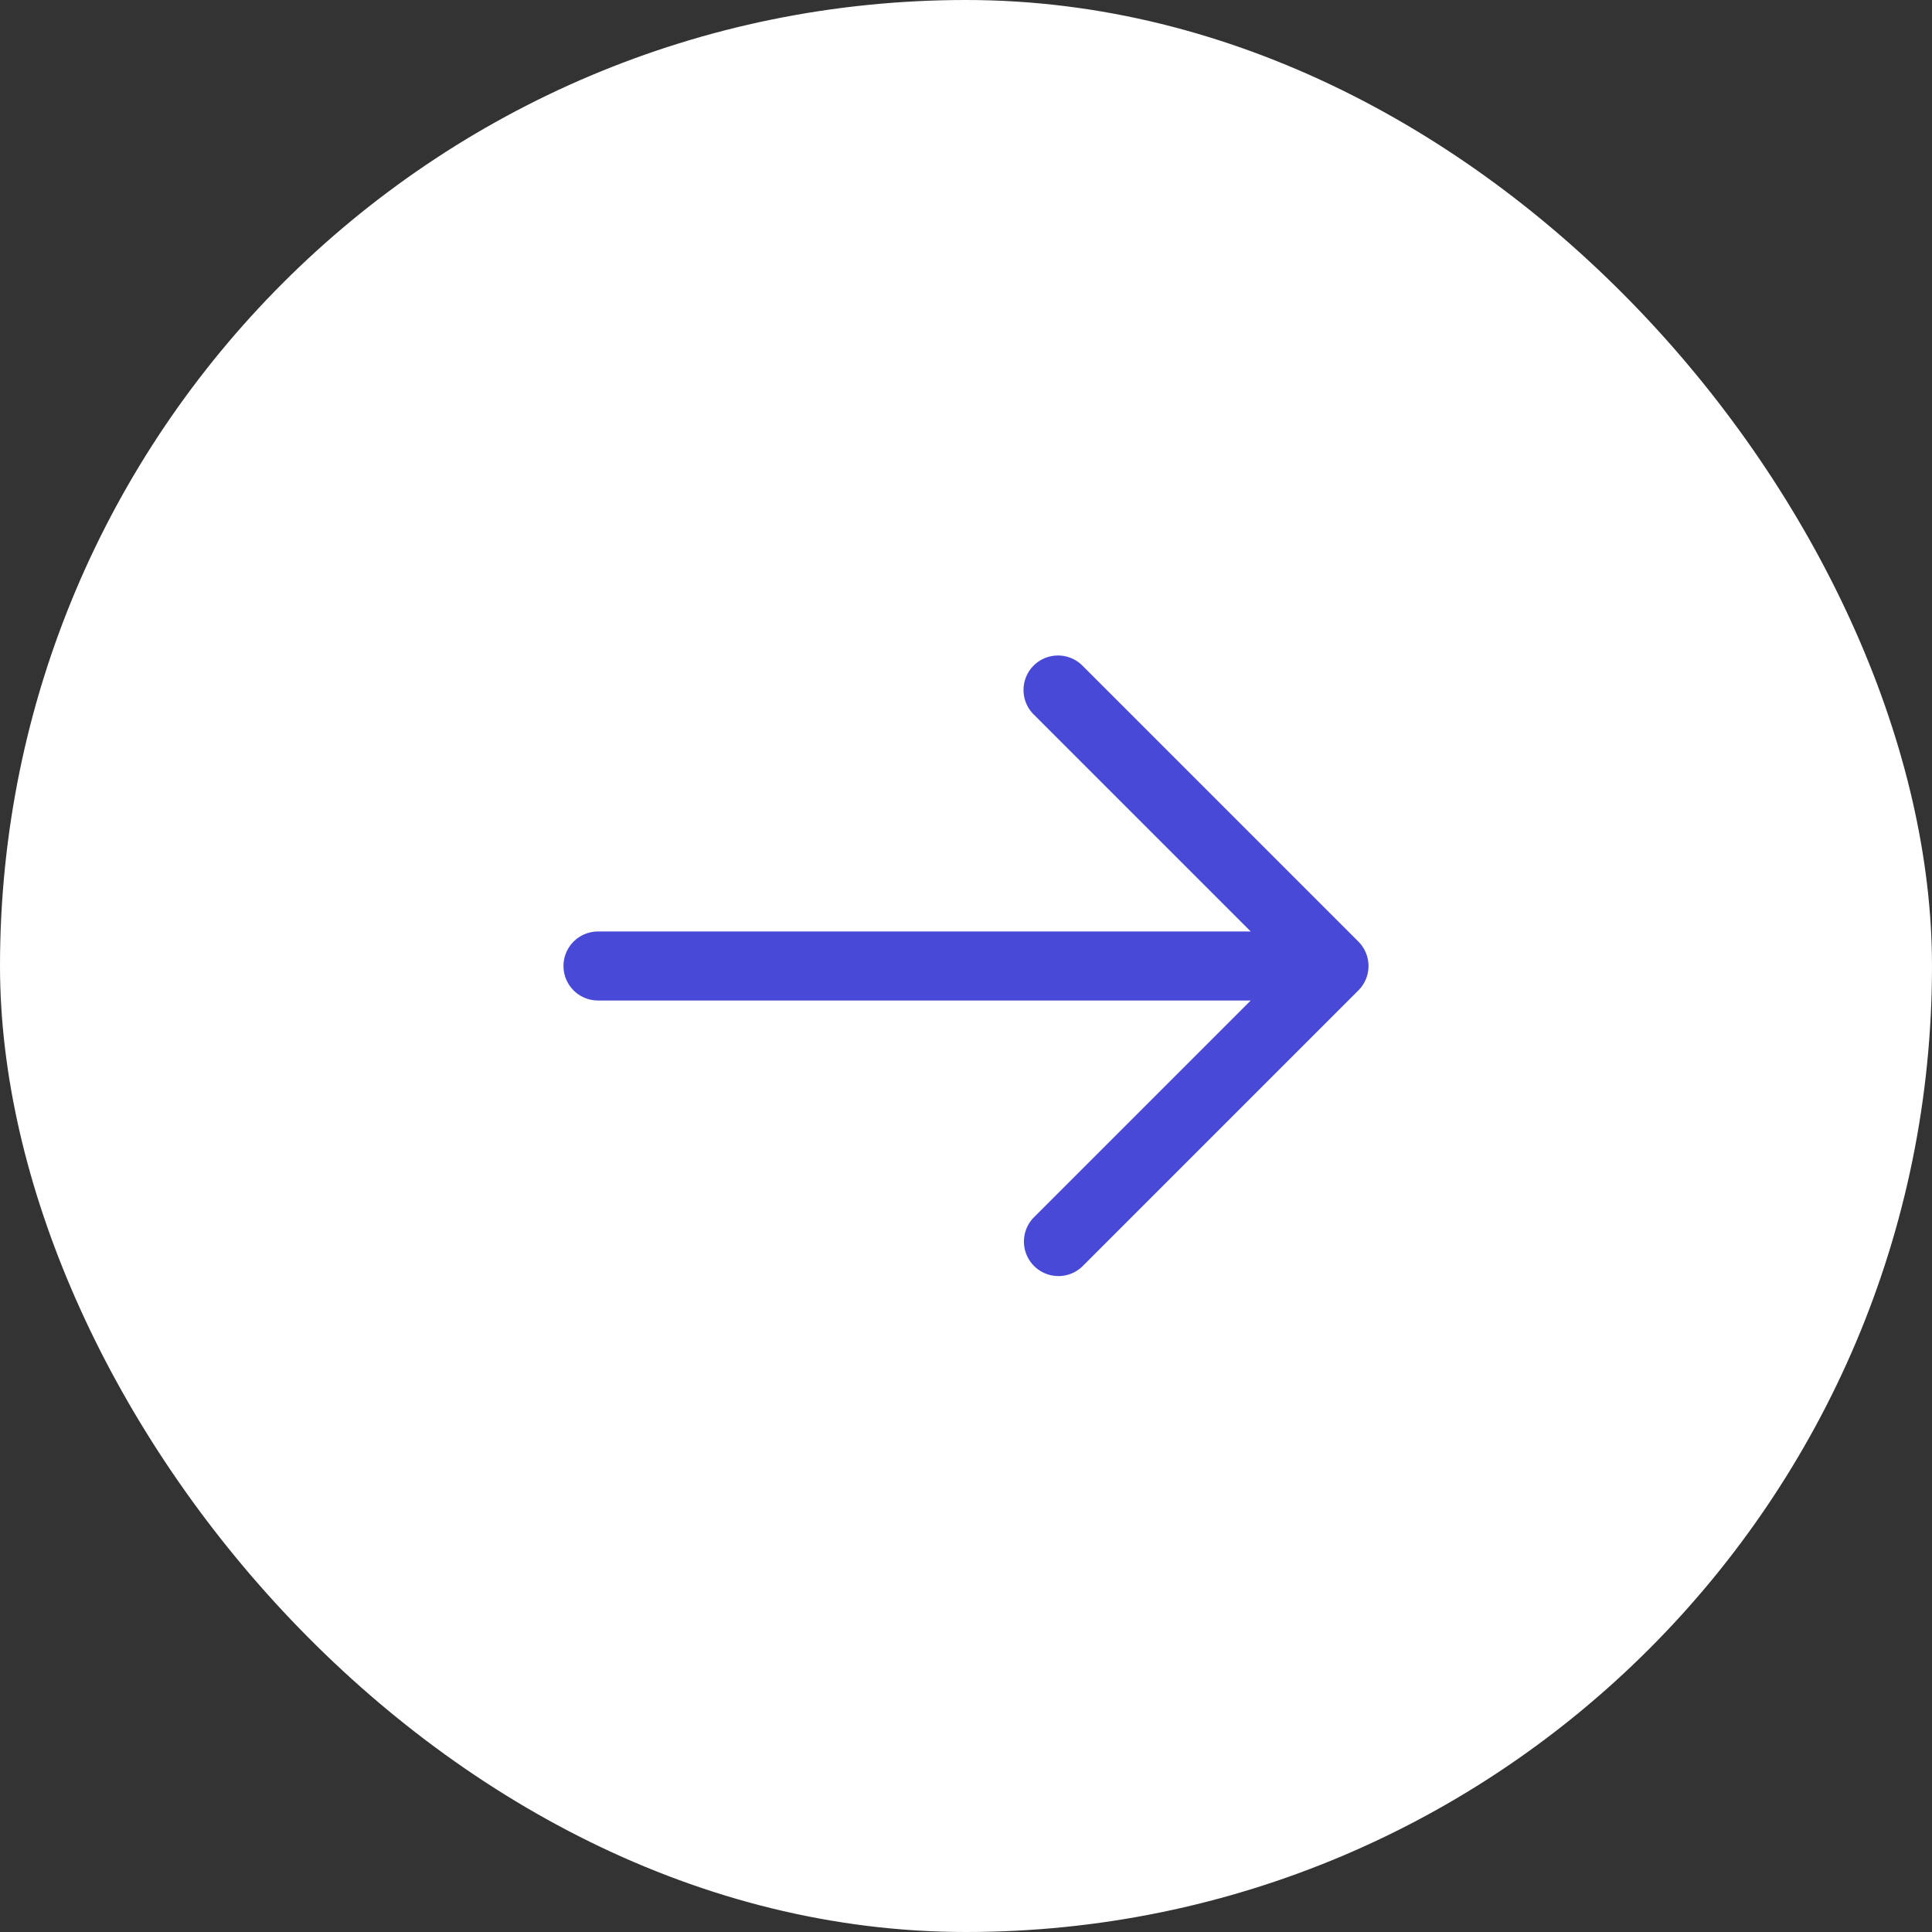
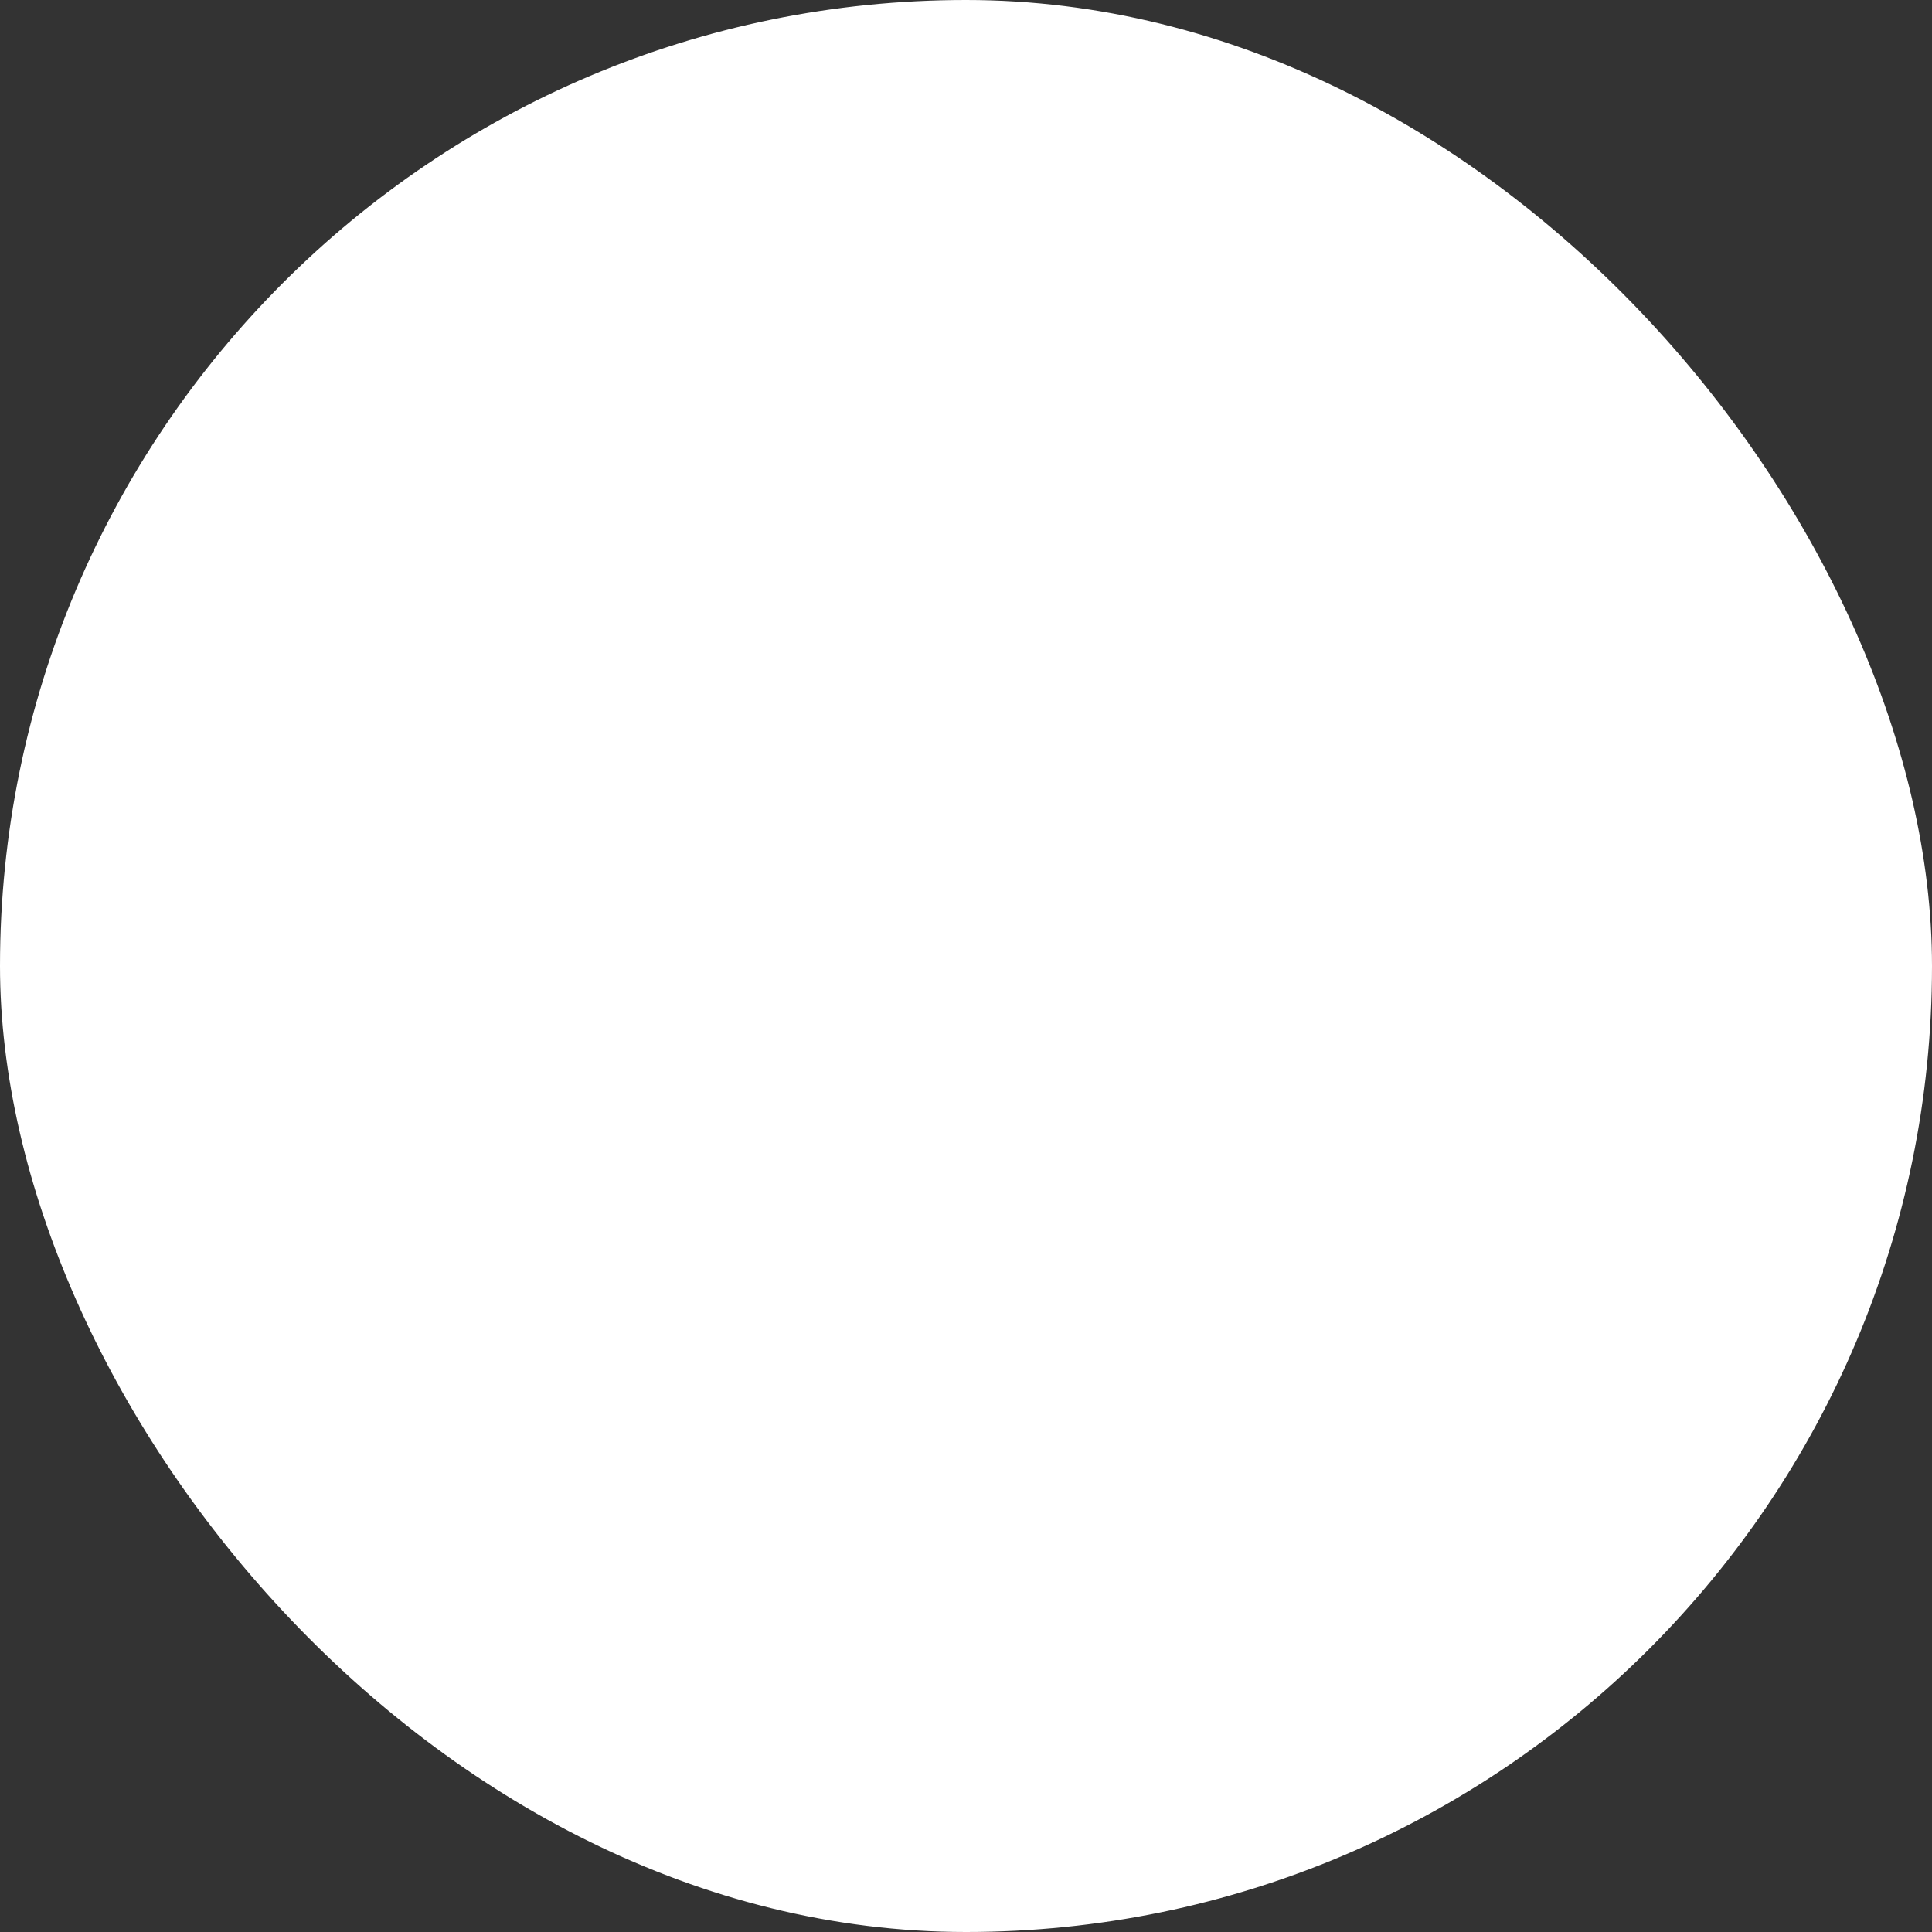
<svg xmlns="http://www.w3.org/2000/svg" width="56" height="56" fill="none">
  <rect width="100%" height="100%" fill="#333333" stroke="none" />
  <rect width="56" height="56" rx="28" fill="#fff" />
-   <path fill-rule="evenodd" clip-rule="evenodd" d="M29.96 19.293a1 1 0 0 1 1.414 0l8 8a1 1 0 0 1 0 1.414l-8 8a1 1 0 0 1-1.414-1.414L36.253 29h-18.92a1 1 0 1 1 0-2h18.92l-6.293-6.293a1 1 0 0 1 0-1.414z" fill="#484AD7" />
</svg>